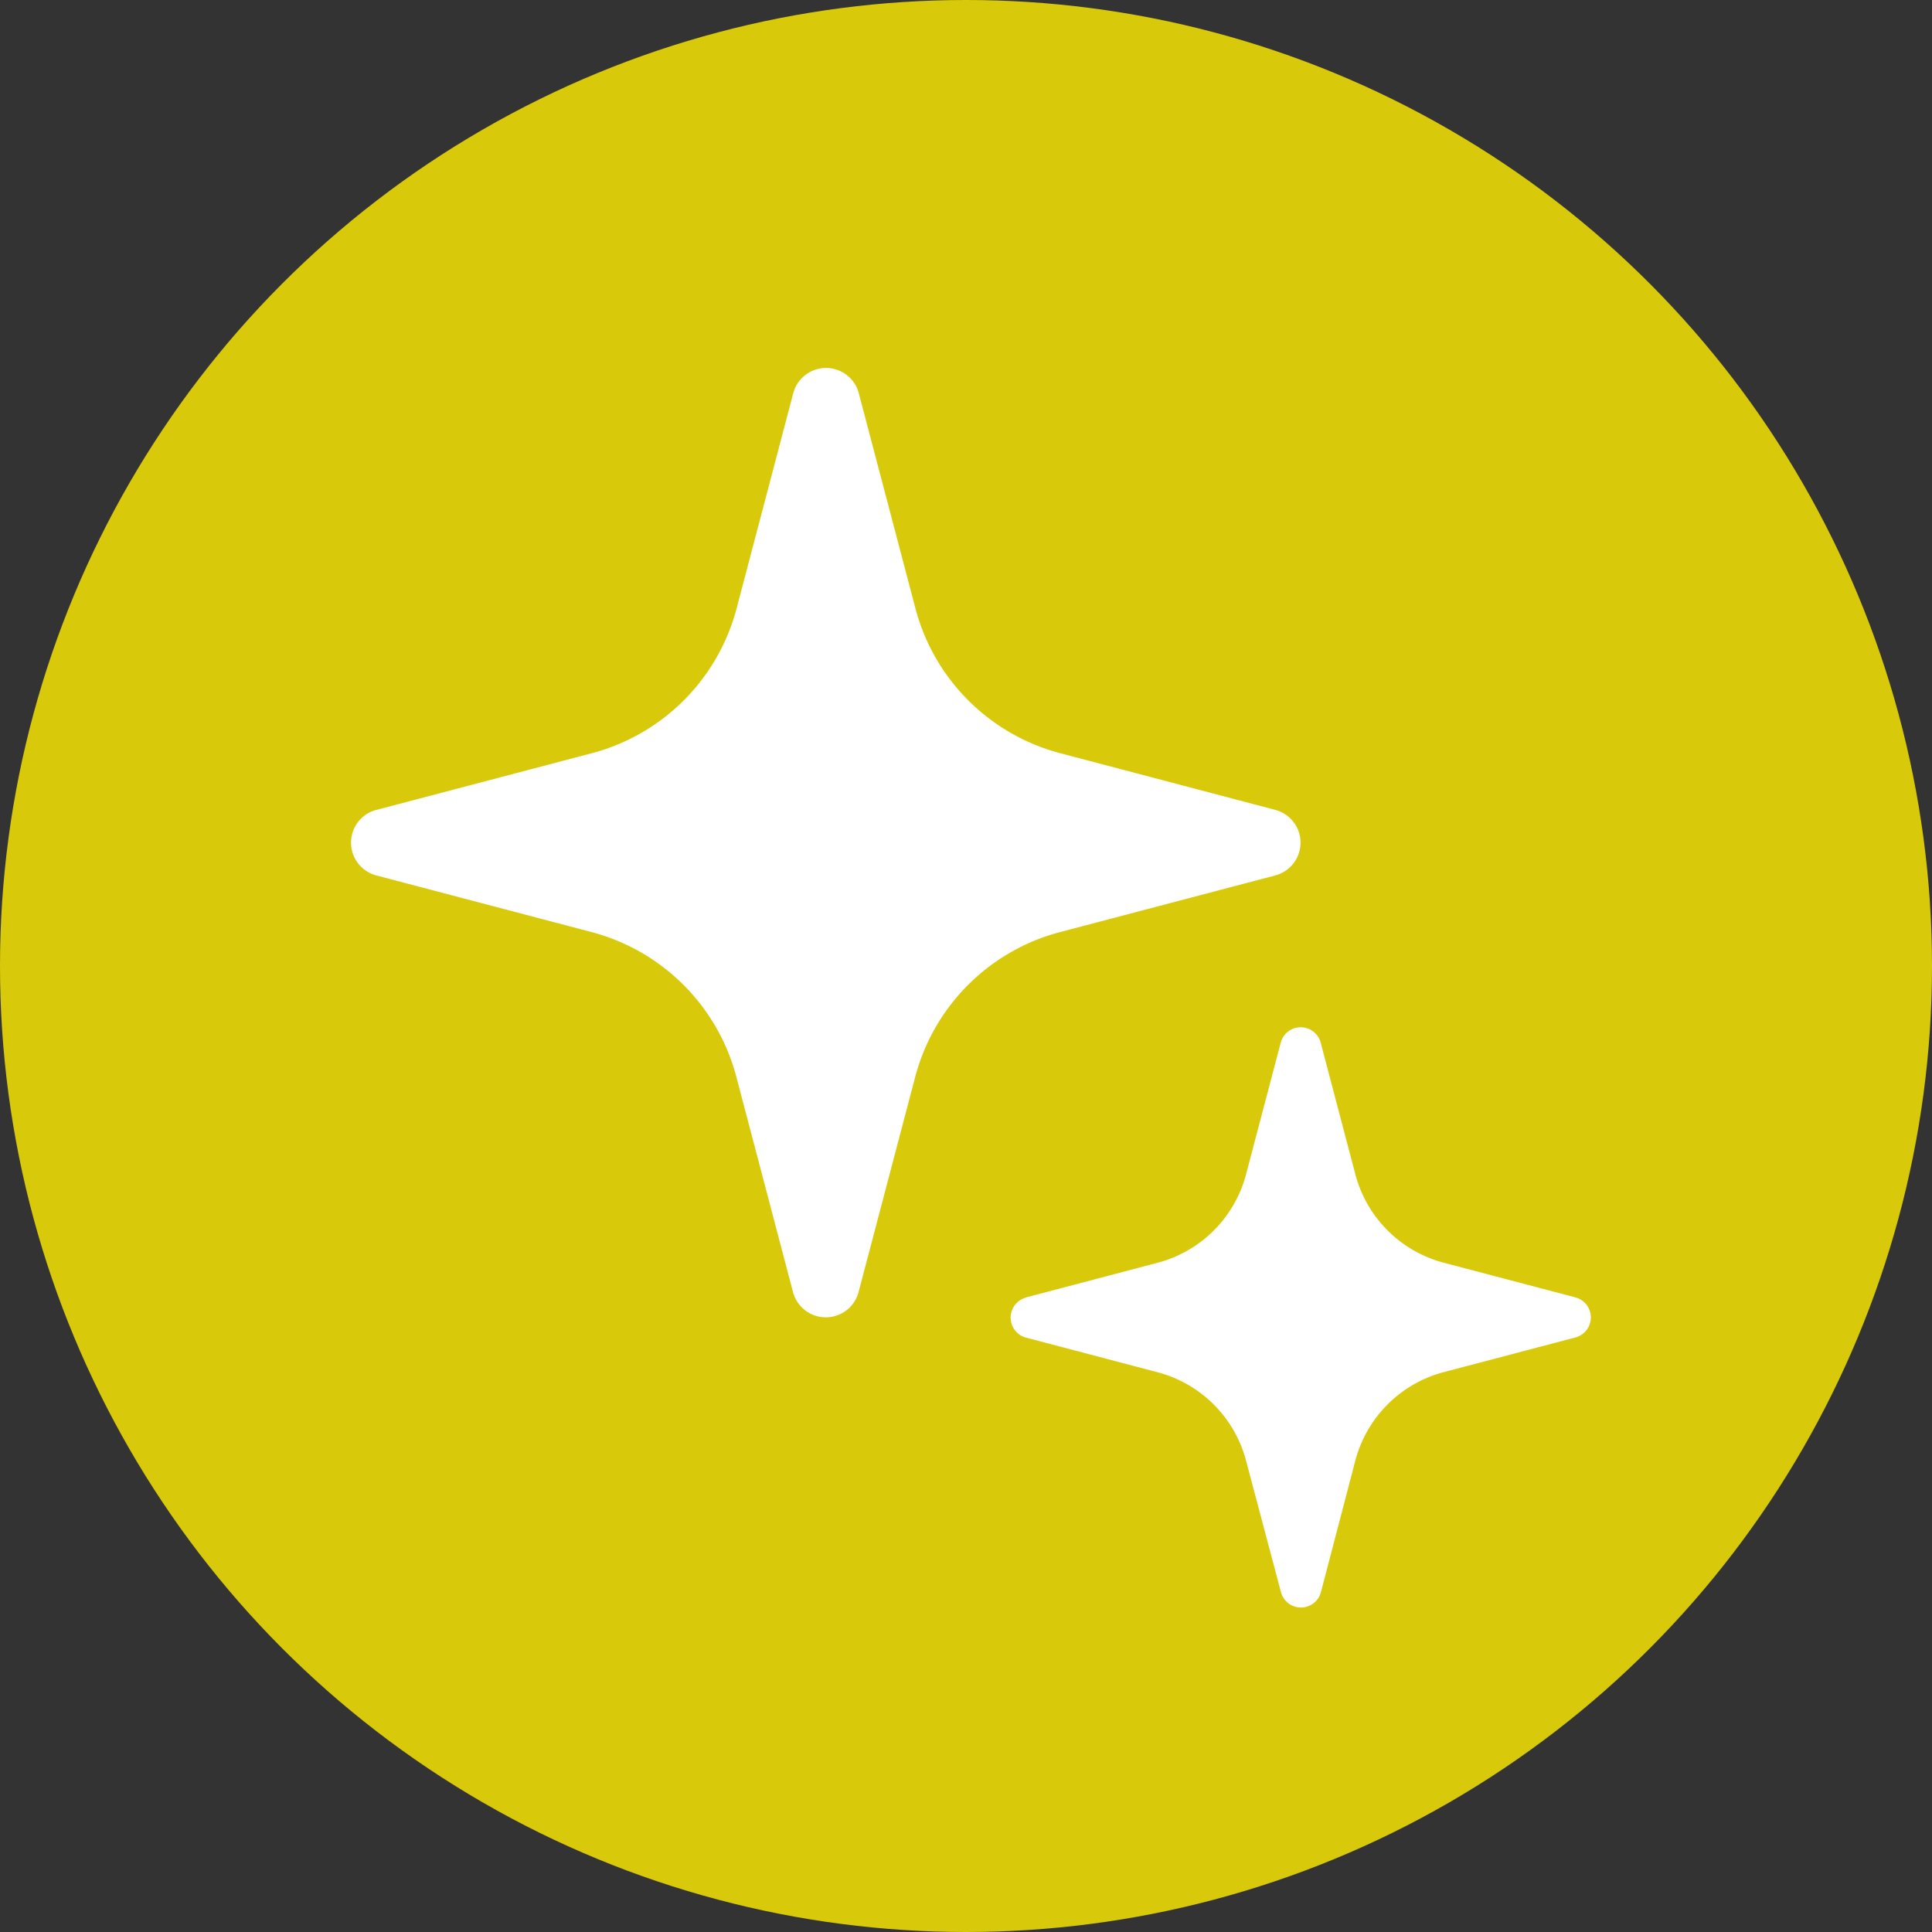
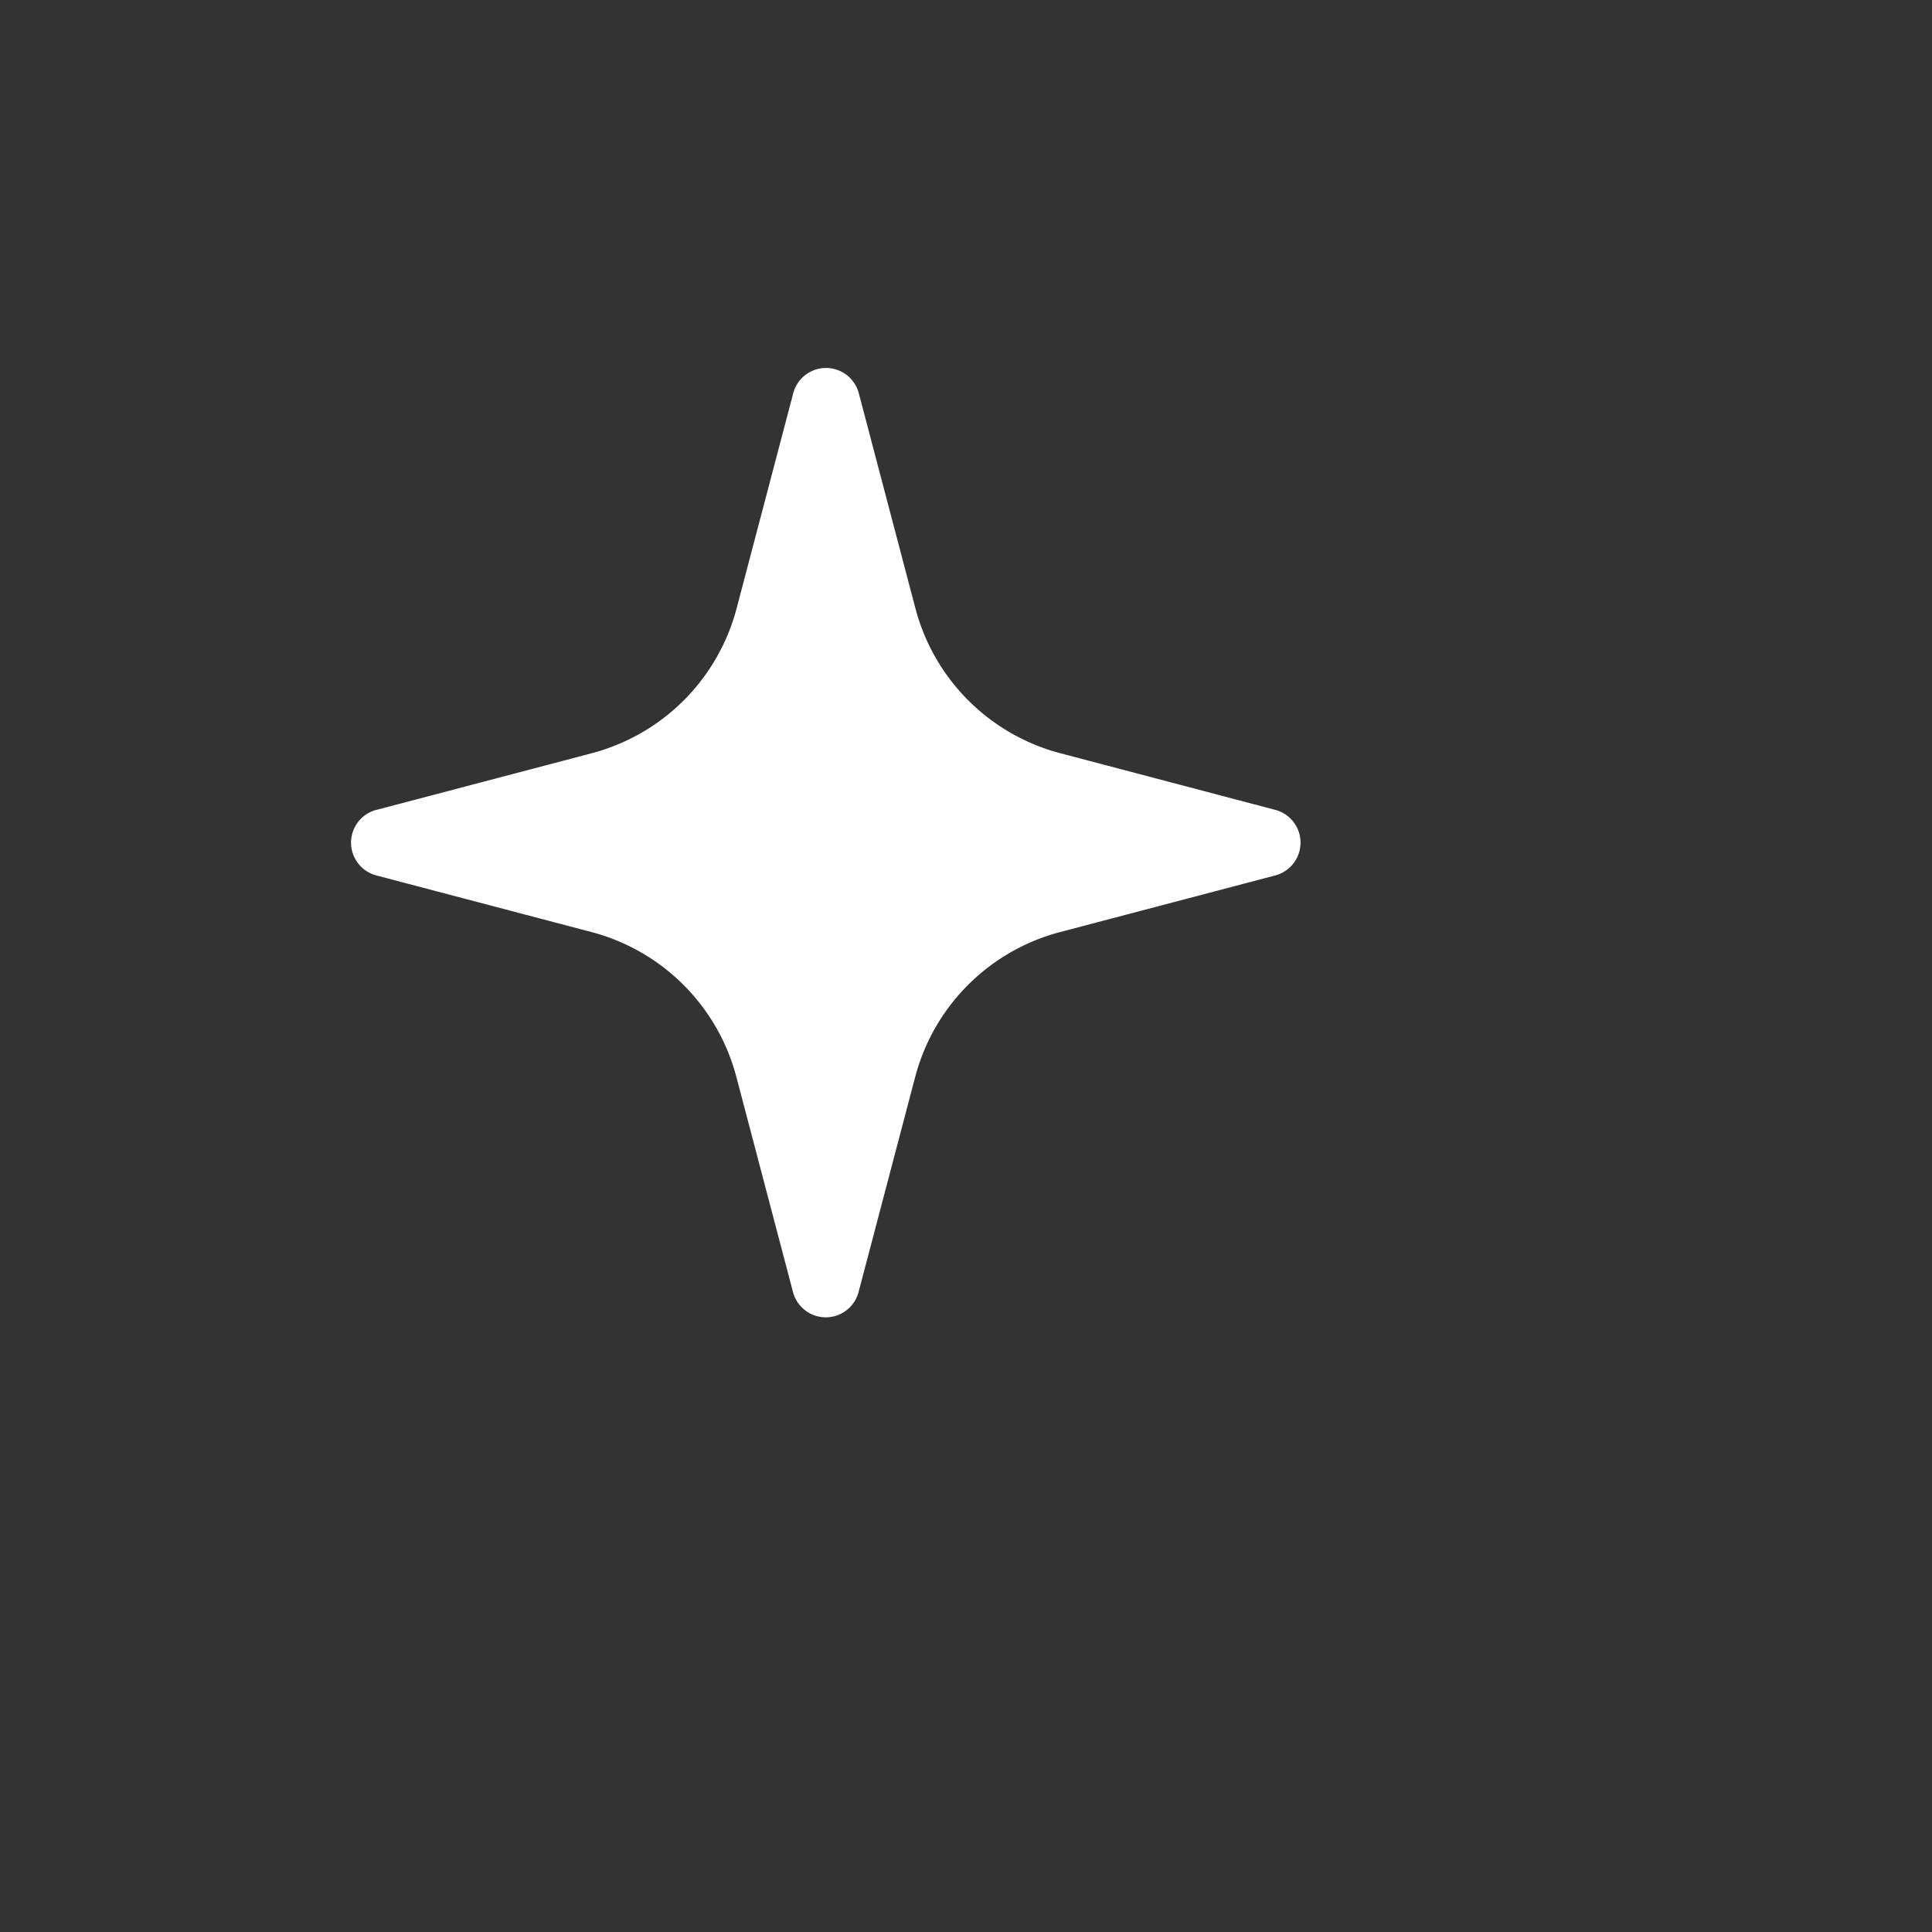
<svg xmlns="http://www.w3.org/2000/svg" height="33" viewBox="0 0 33 33" width="33">
  <rect x="0" y="0" width="33" height="33" fill="#333333" stroke="none" />
-   <circle cx="16.5" cy="16.5" fill="#d9c90b" r="16.5" />
  <g fill="#fff">
    <path d="m161.65 7.548 3.674-.967a3.473 3.473 0 0 0 2.476-2.475l.967-3.674a.579.579 0 0 1 1.12 0l.967 3.674a3.473 3.473 0 0 0 2.476 2.475l3.67.967a.579.579 0 0 1 0 1.12l-3.674.967a3.473 3.473 0 0 0 -2.476 2.475l-.967 3.674a.579.579 0 0 1 -1.12 0l-.967-3.674a3.473 3.473 0 0 0 -2.476-2.475l-3.674-.967a.579.579 0 0 1 0-1.12" transform="translate(-155.218 6.285)" />
-     <path d="m.264 312.609 2.245-.591a2.121 2.121 0 0 0 1.512-1.512l.591-2.245a.353.353 0 0 1 .684 0l.591 2.245a2.122 2.122 0 0 0 1.513 1.512l2.245.591a.354.354 0 0 1 0 .685l-2.245.591a2.123 2.123 0 0 0 -1.514 1.515l-.586 2.241a.353.353 0 0 1 -.684 0l-.595-2.241a2.121 2.121 0 0 0 -1.512-1.512l-2.245-.591a.354.354 0 0 1 0-.685" transform="translate(17.263 -290.449)" />
  </g>
</svg>